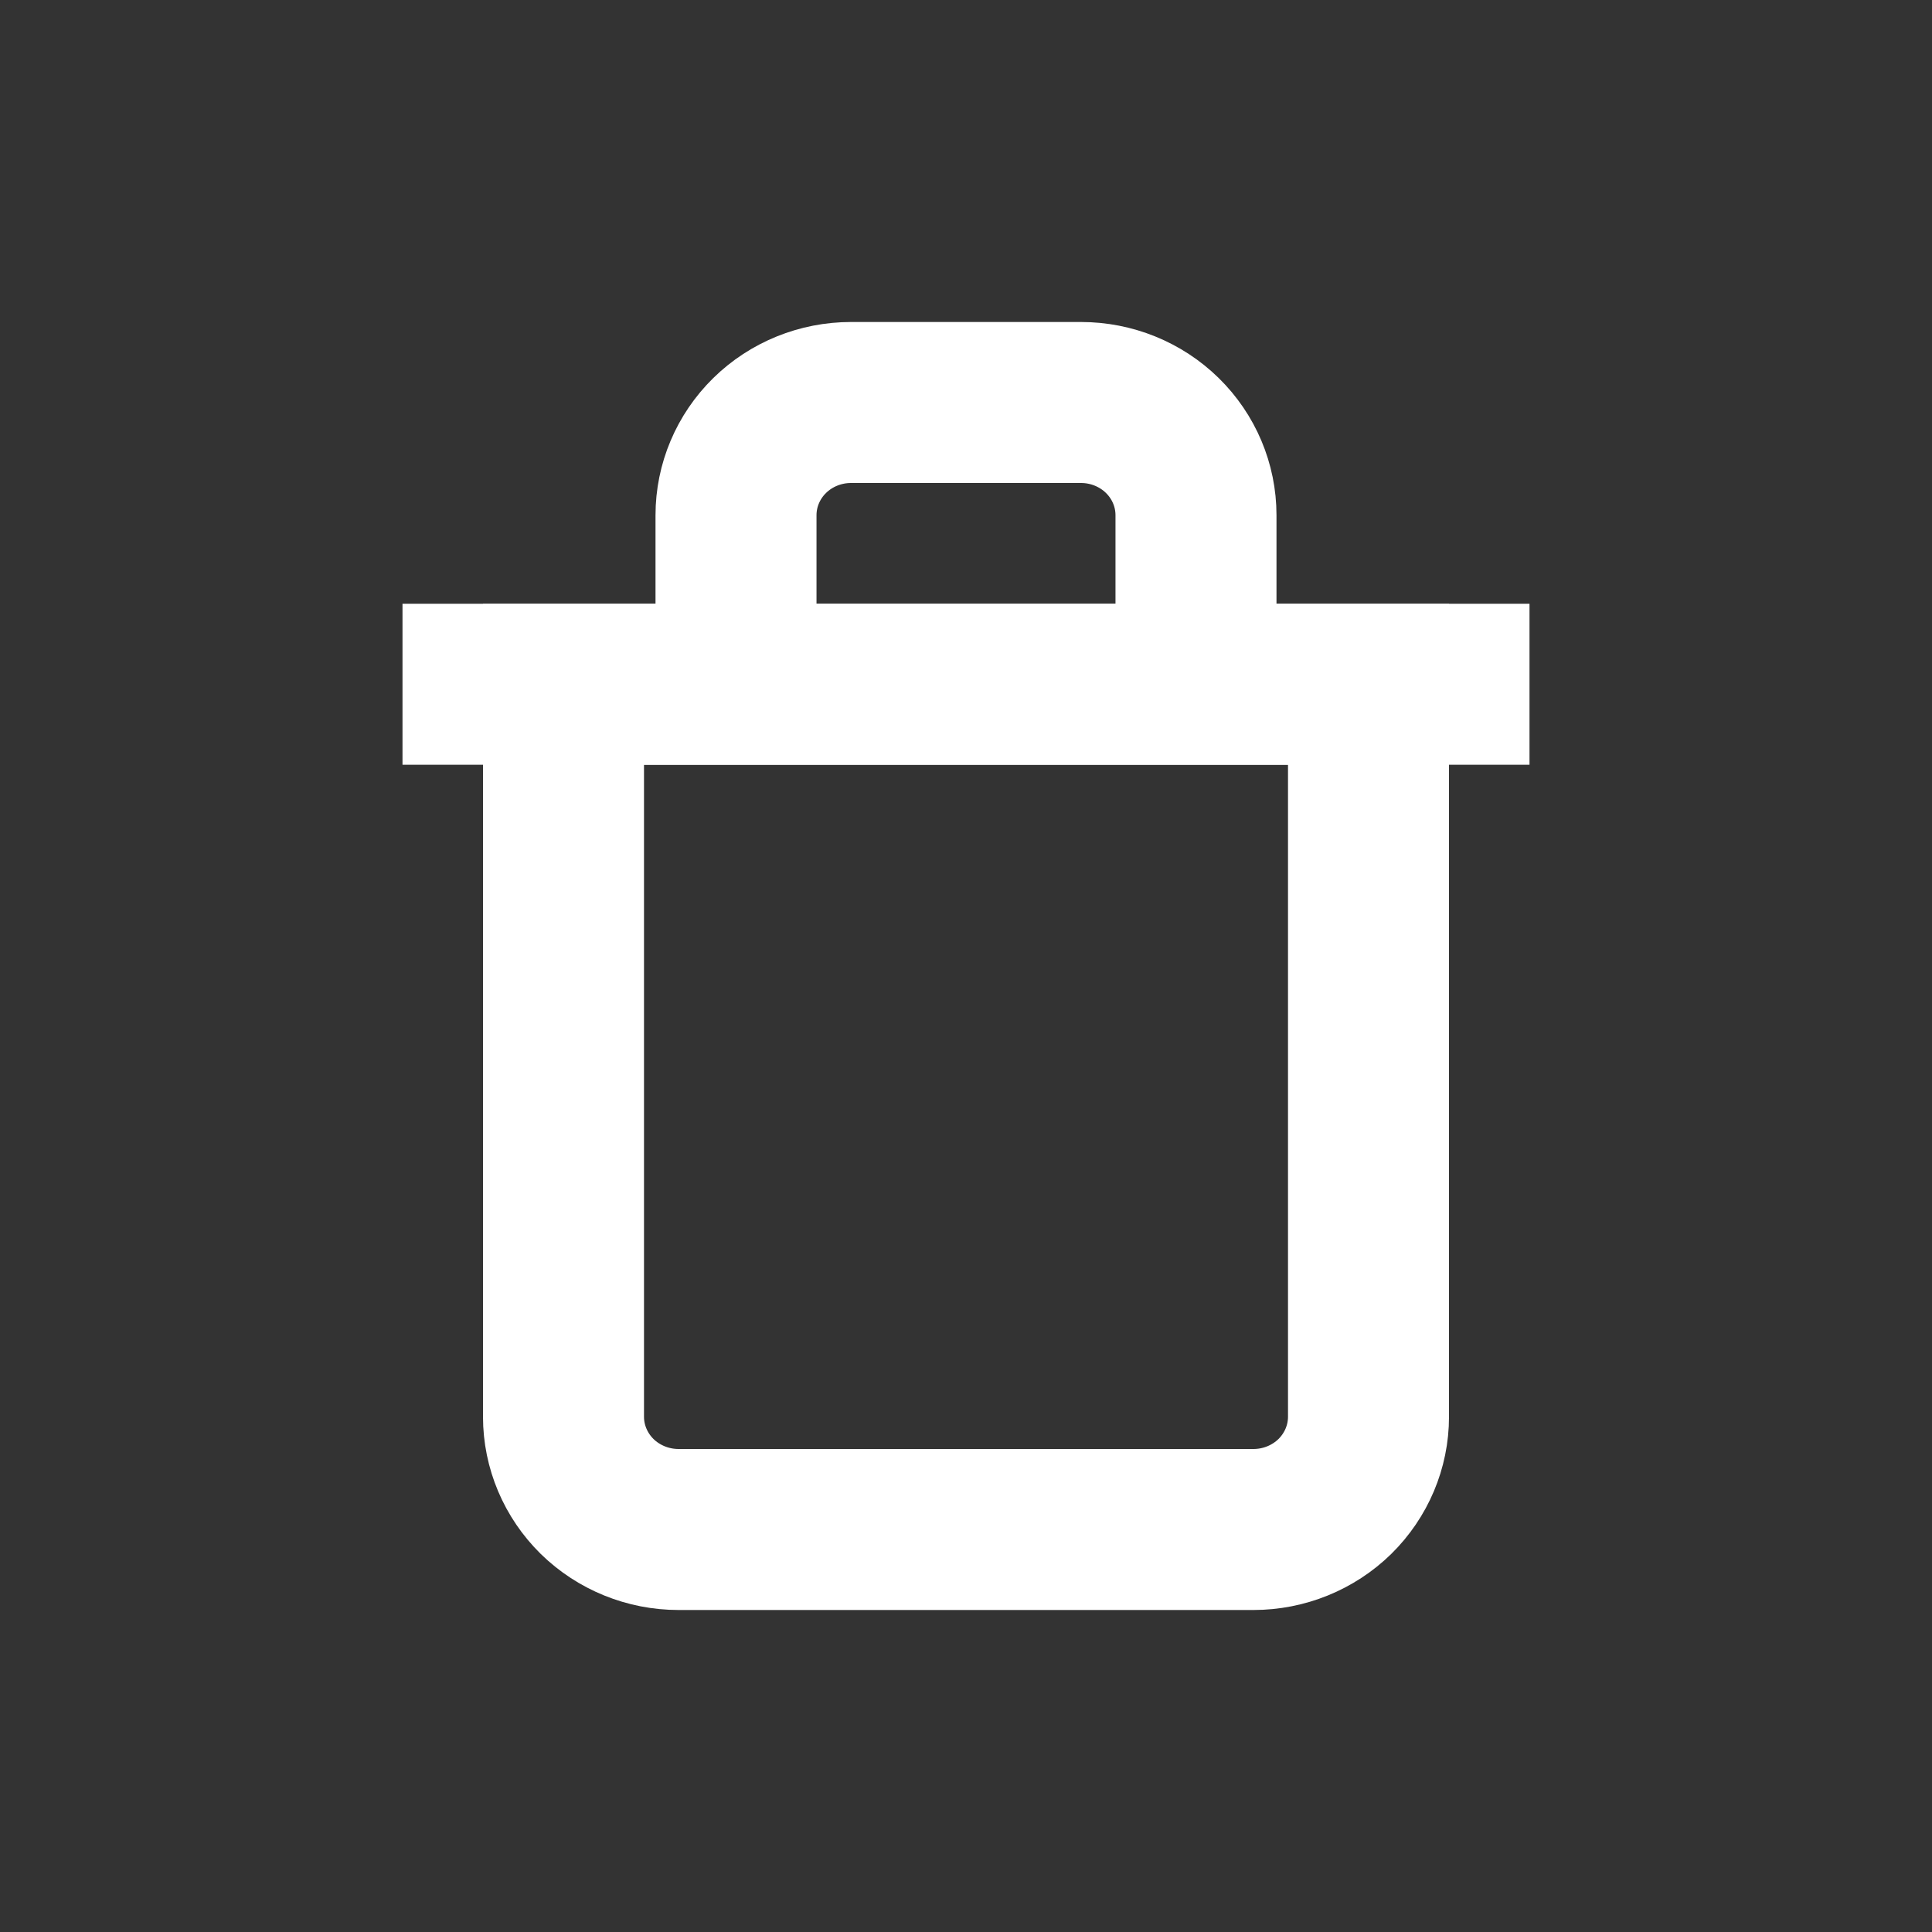
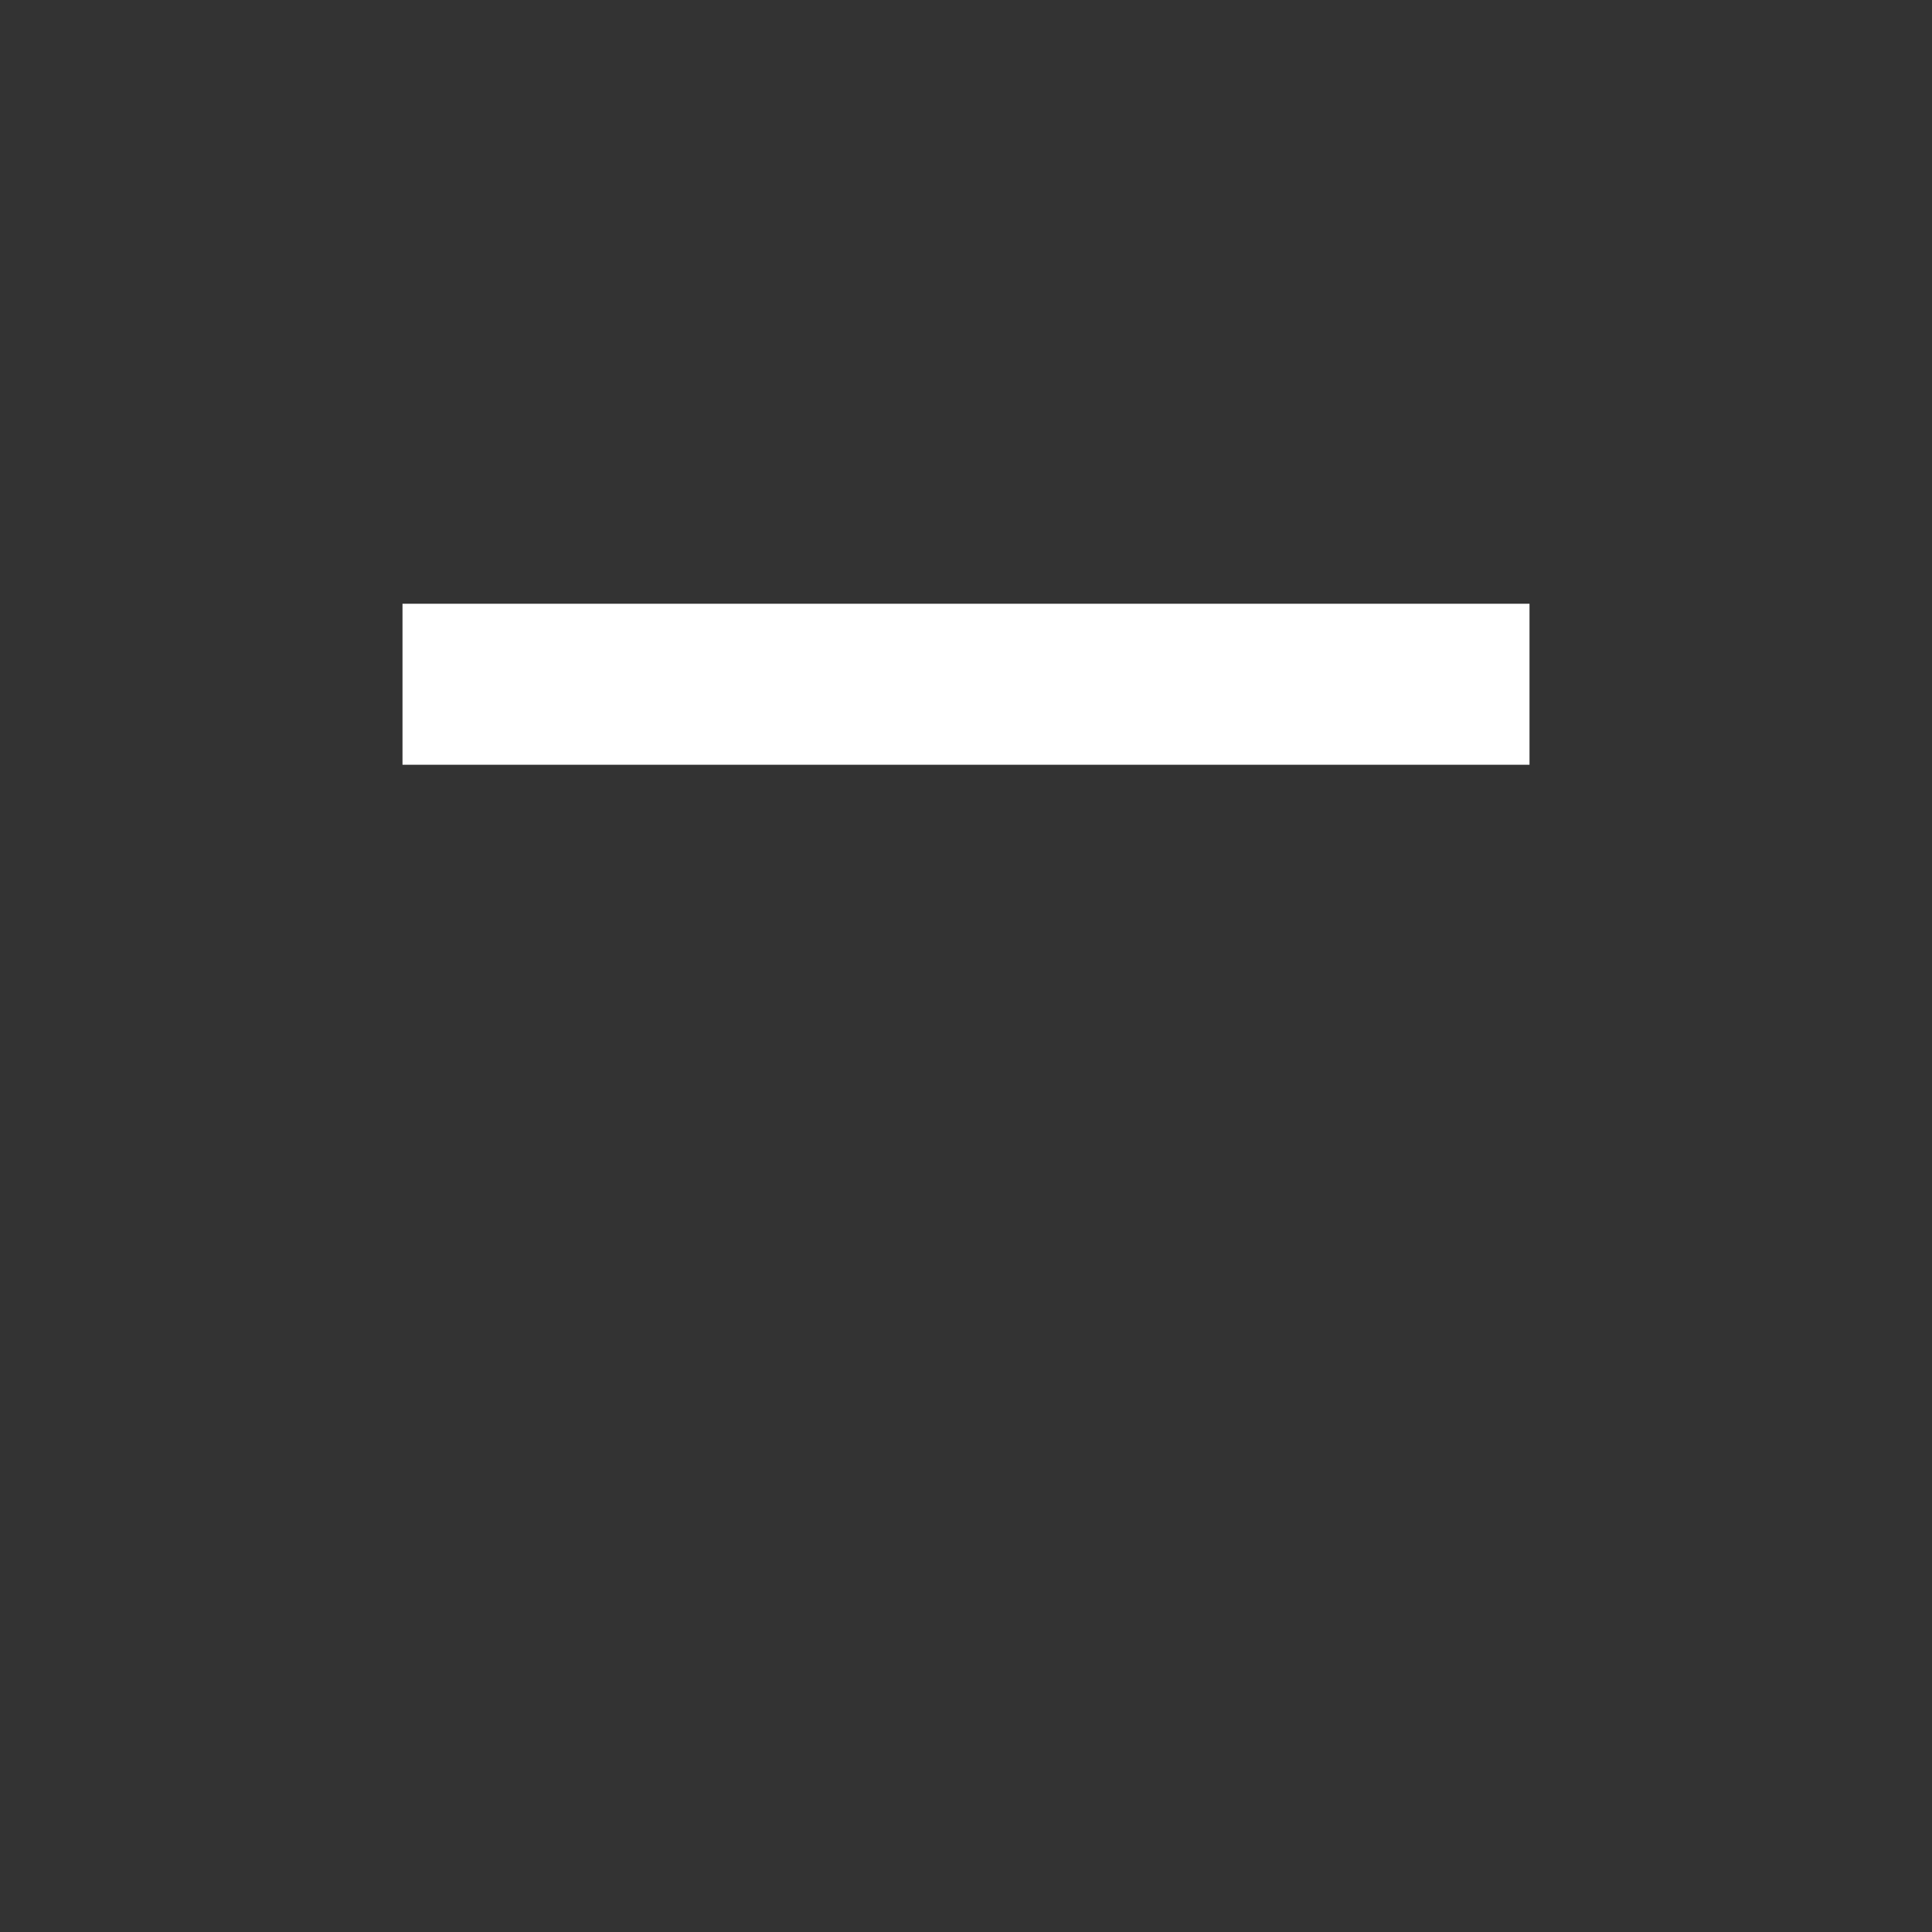
<svg xmlns="http://www.w3.org/2000/svg" width="24" height="24" viewBox="0 0 24 24" fill="none">
  <rect x="0" y="0" width="24" height="24" fill="#333333" stroke="none" />
-   <rect opacity="0.01" width="24" height="24" />
  <path d="M5 8.5H6.556H19" stroke="#ffffff" stroke-width="2" />
-   <path d="M9.143 8.5V6.4C9.143 6.029 9.293 5.673 9.561 5.41C9.829 5.147 10.193 5 10.571 5H13.429C13.807 5 14.171 5.147 14.439 5.41C14.707 5.673 14.857 6.029 14.857 6.4V8.5M17 8.5V17.6C17 17.971 16.849 18.327 16.582 18.59C16.314 18.852 15.95 19 15.571 19H8.429C8.05 19 7.686 18.852 7.418 18.59C7.151 18.327 7 17.971 7 17.6V8.5H17Z" stroke="#ffffff" stroke-width="2" />
</svg>